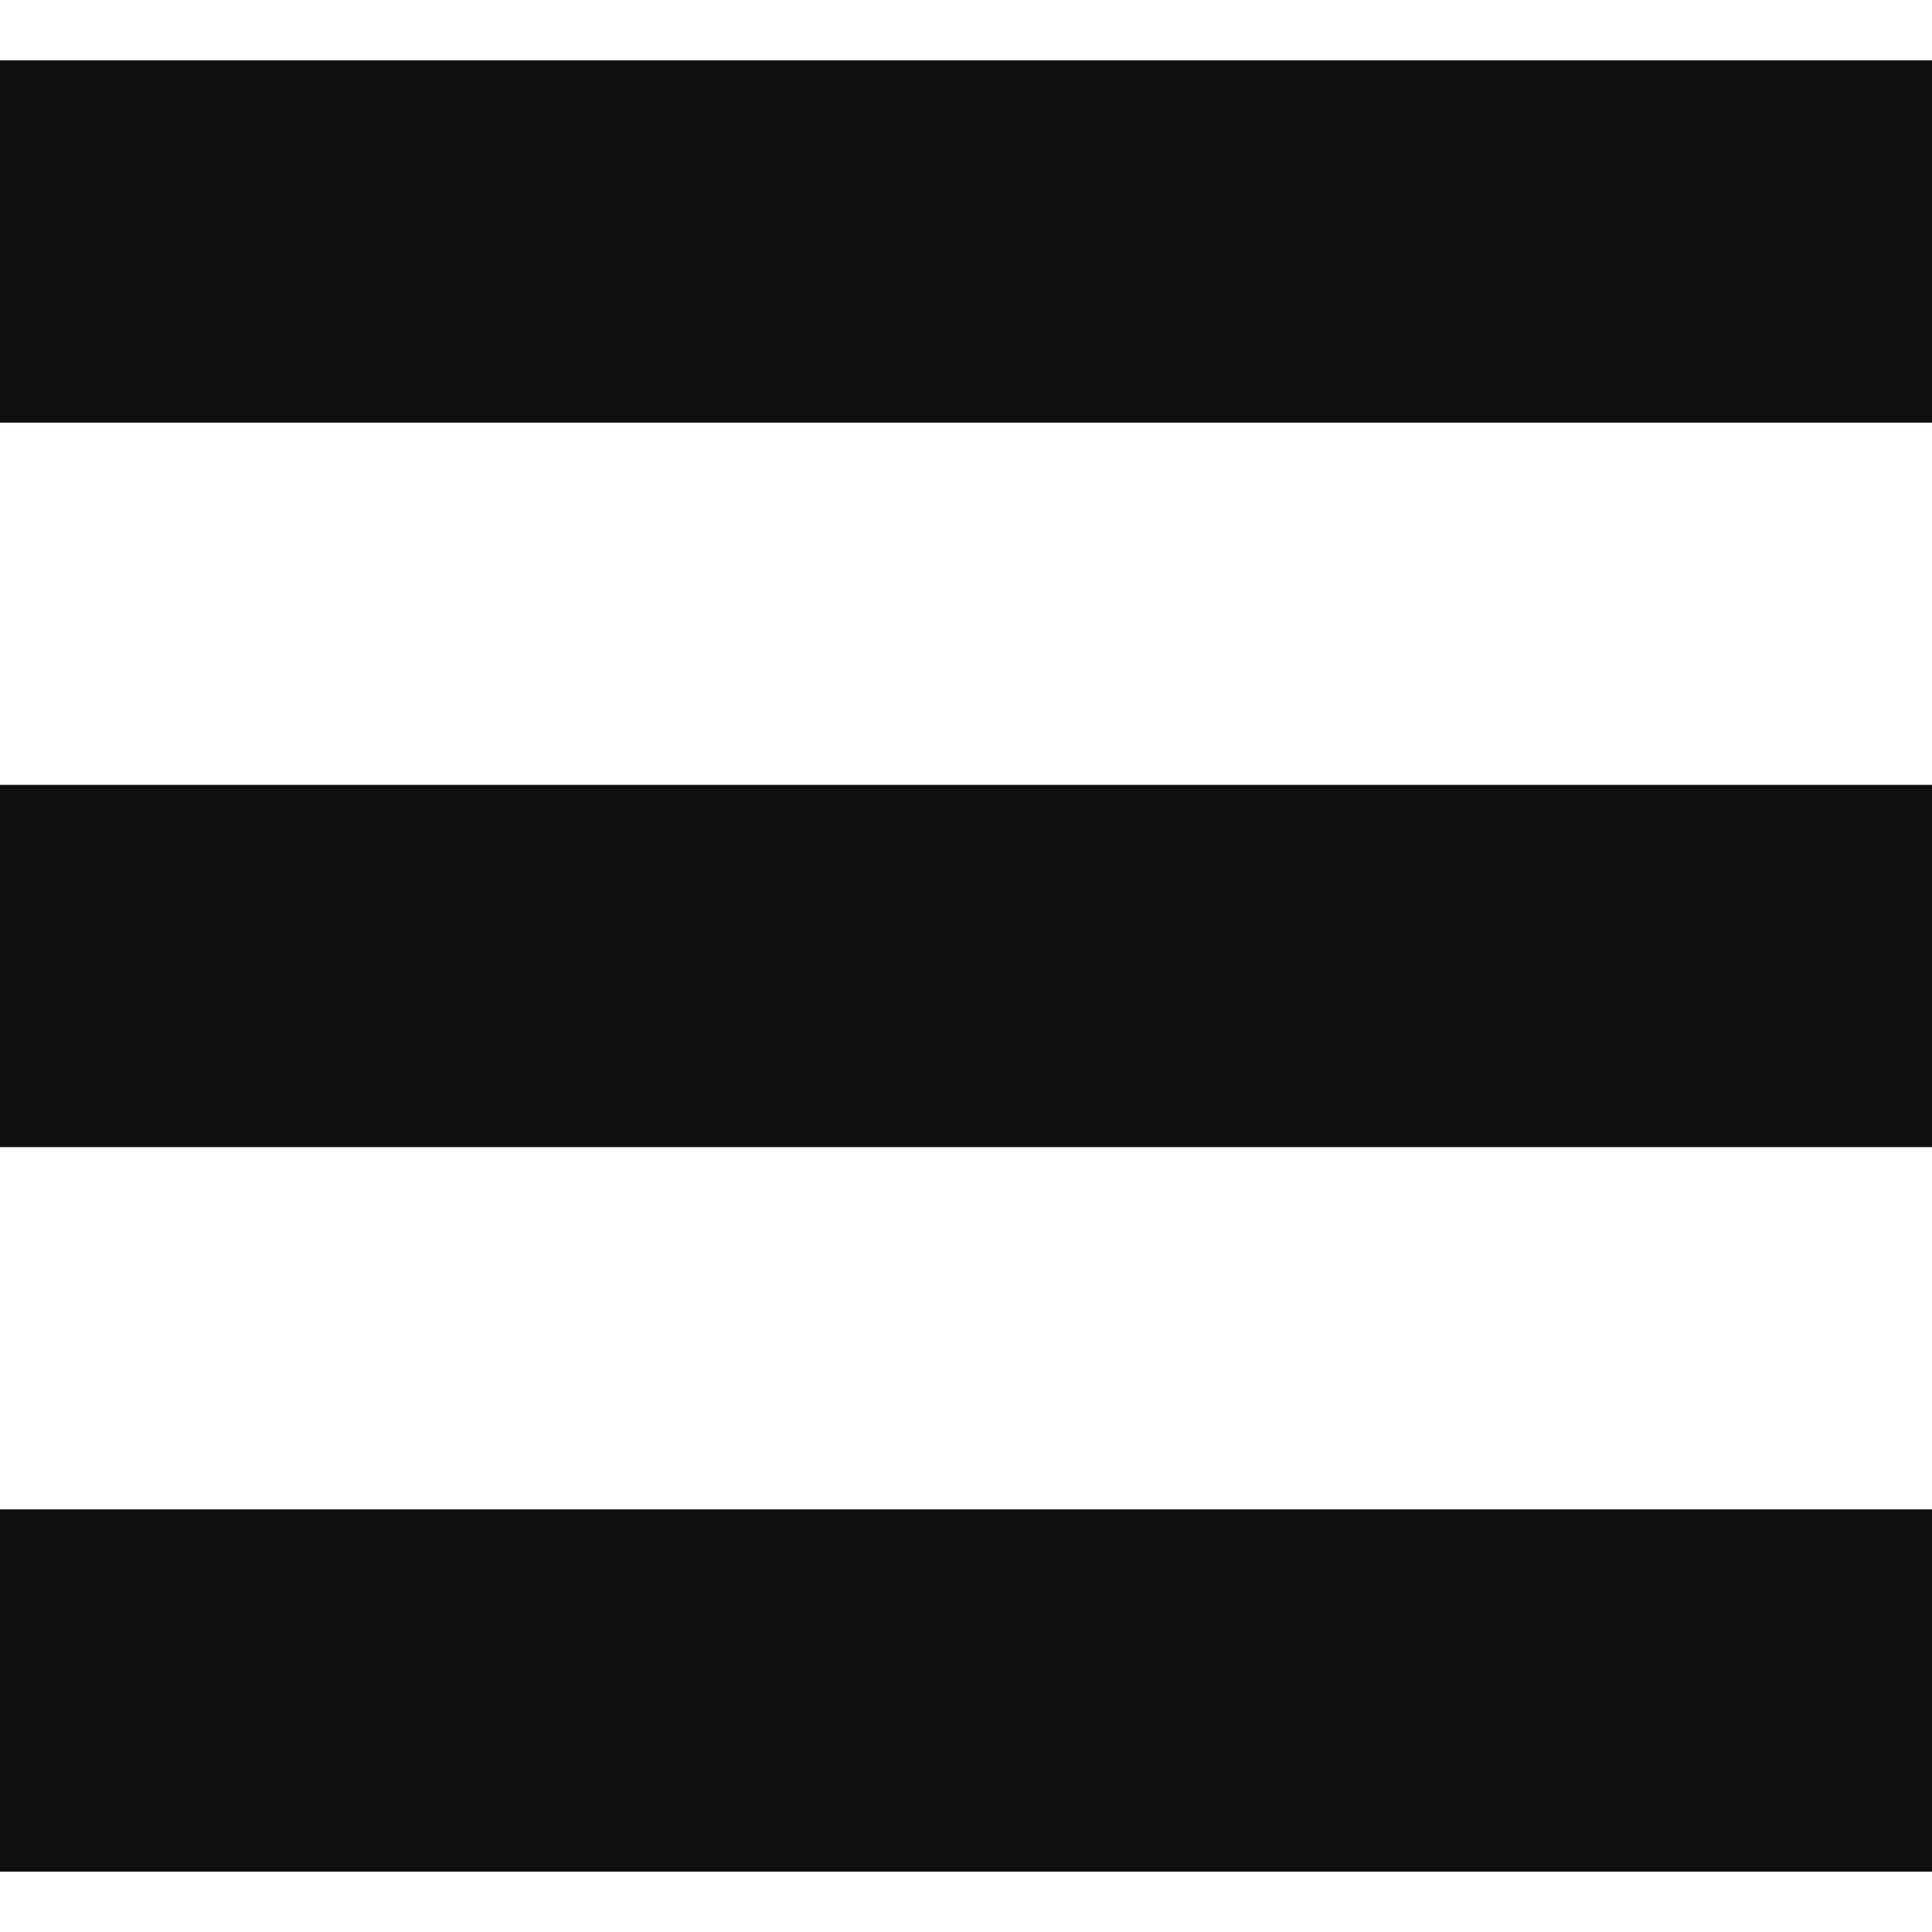
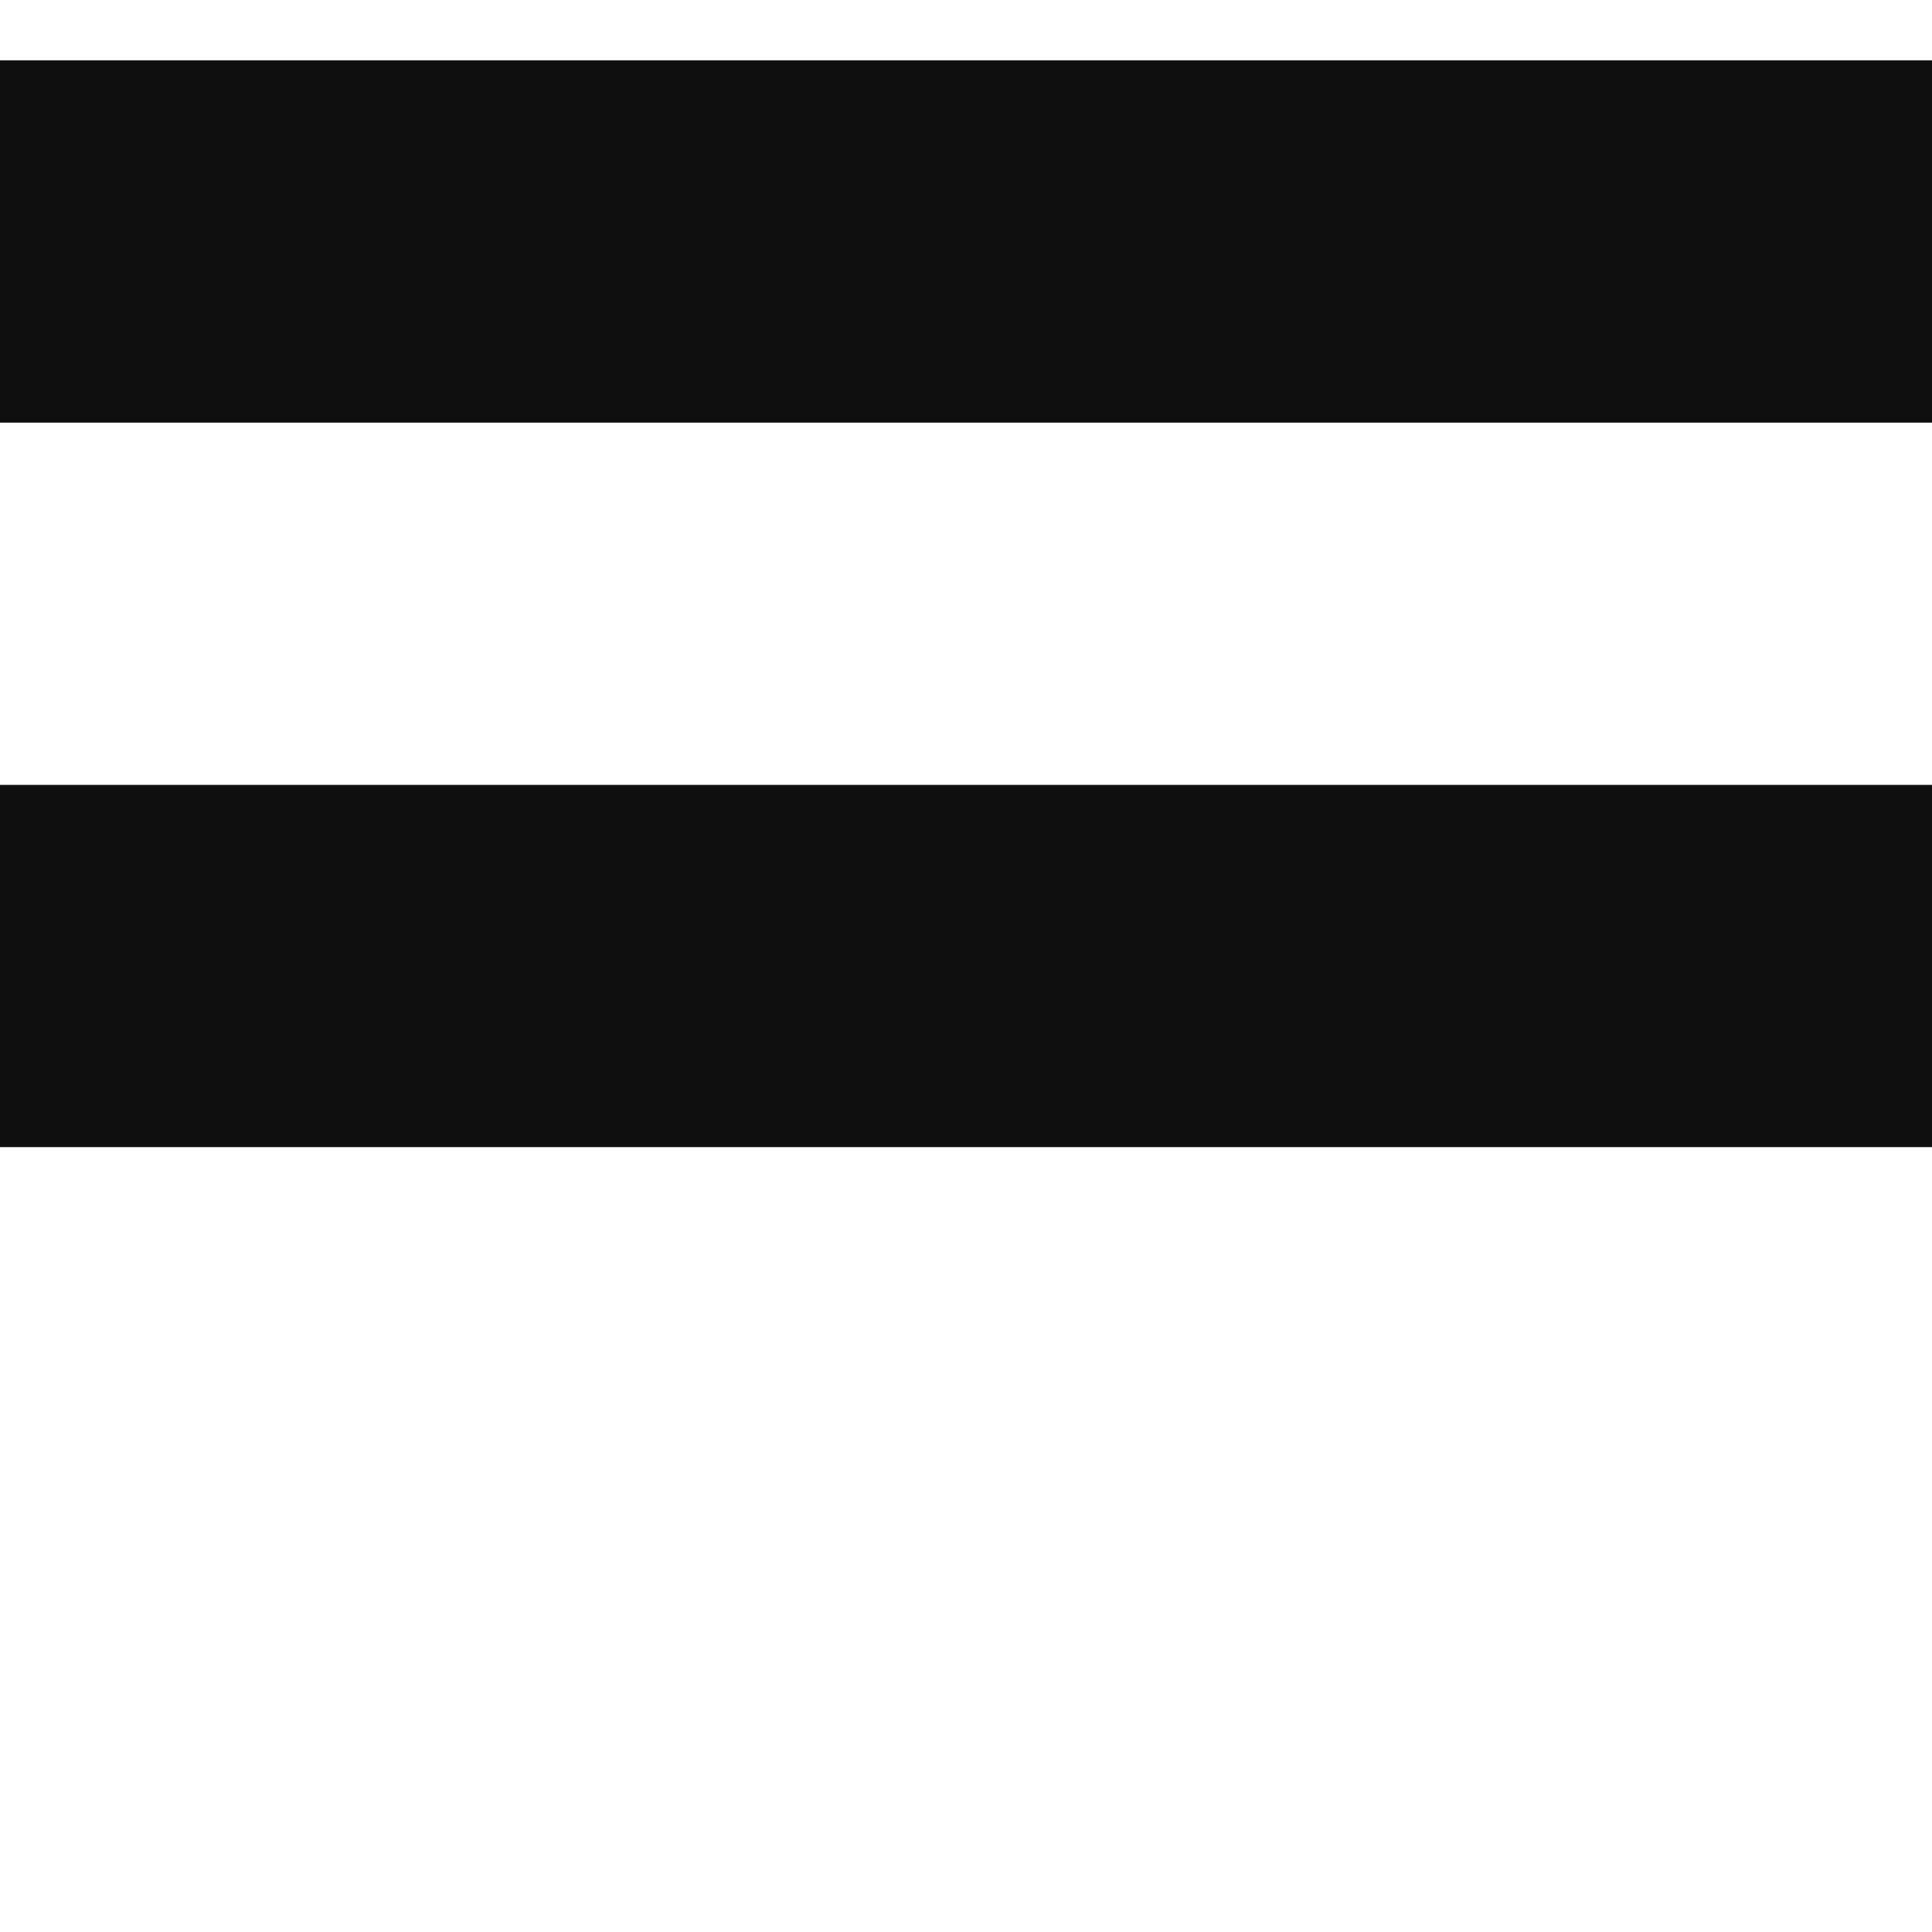
<svg xmlns="http://www.w3.org/2000/svg" version="1.1" id="_x32_" x="0px" y="0px" viewBox="0 0 512 512" style="width: 256px; height: 256px; opacity: 1;" xml:space="preserve">
  <style type="text/css">
	.st0{fill:#4B4B4B;}
</style>
  <g>
    <rect y="16" class="st0" width="512" height="96" style="fill: rgb(15, 15, 15);" />
    <rect y="208" class="st0" width="512" height="96" style="fill: rgb(15, 15, 15);" />
-     <rect y="400" class="st0" width="512" height="96" style="fill: rgb(15, 15, 15);" />
  </g>
</svg>